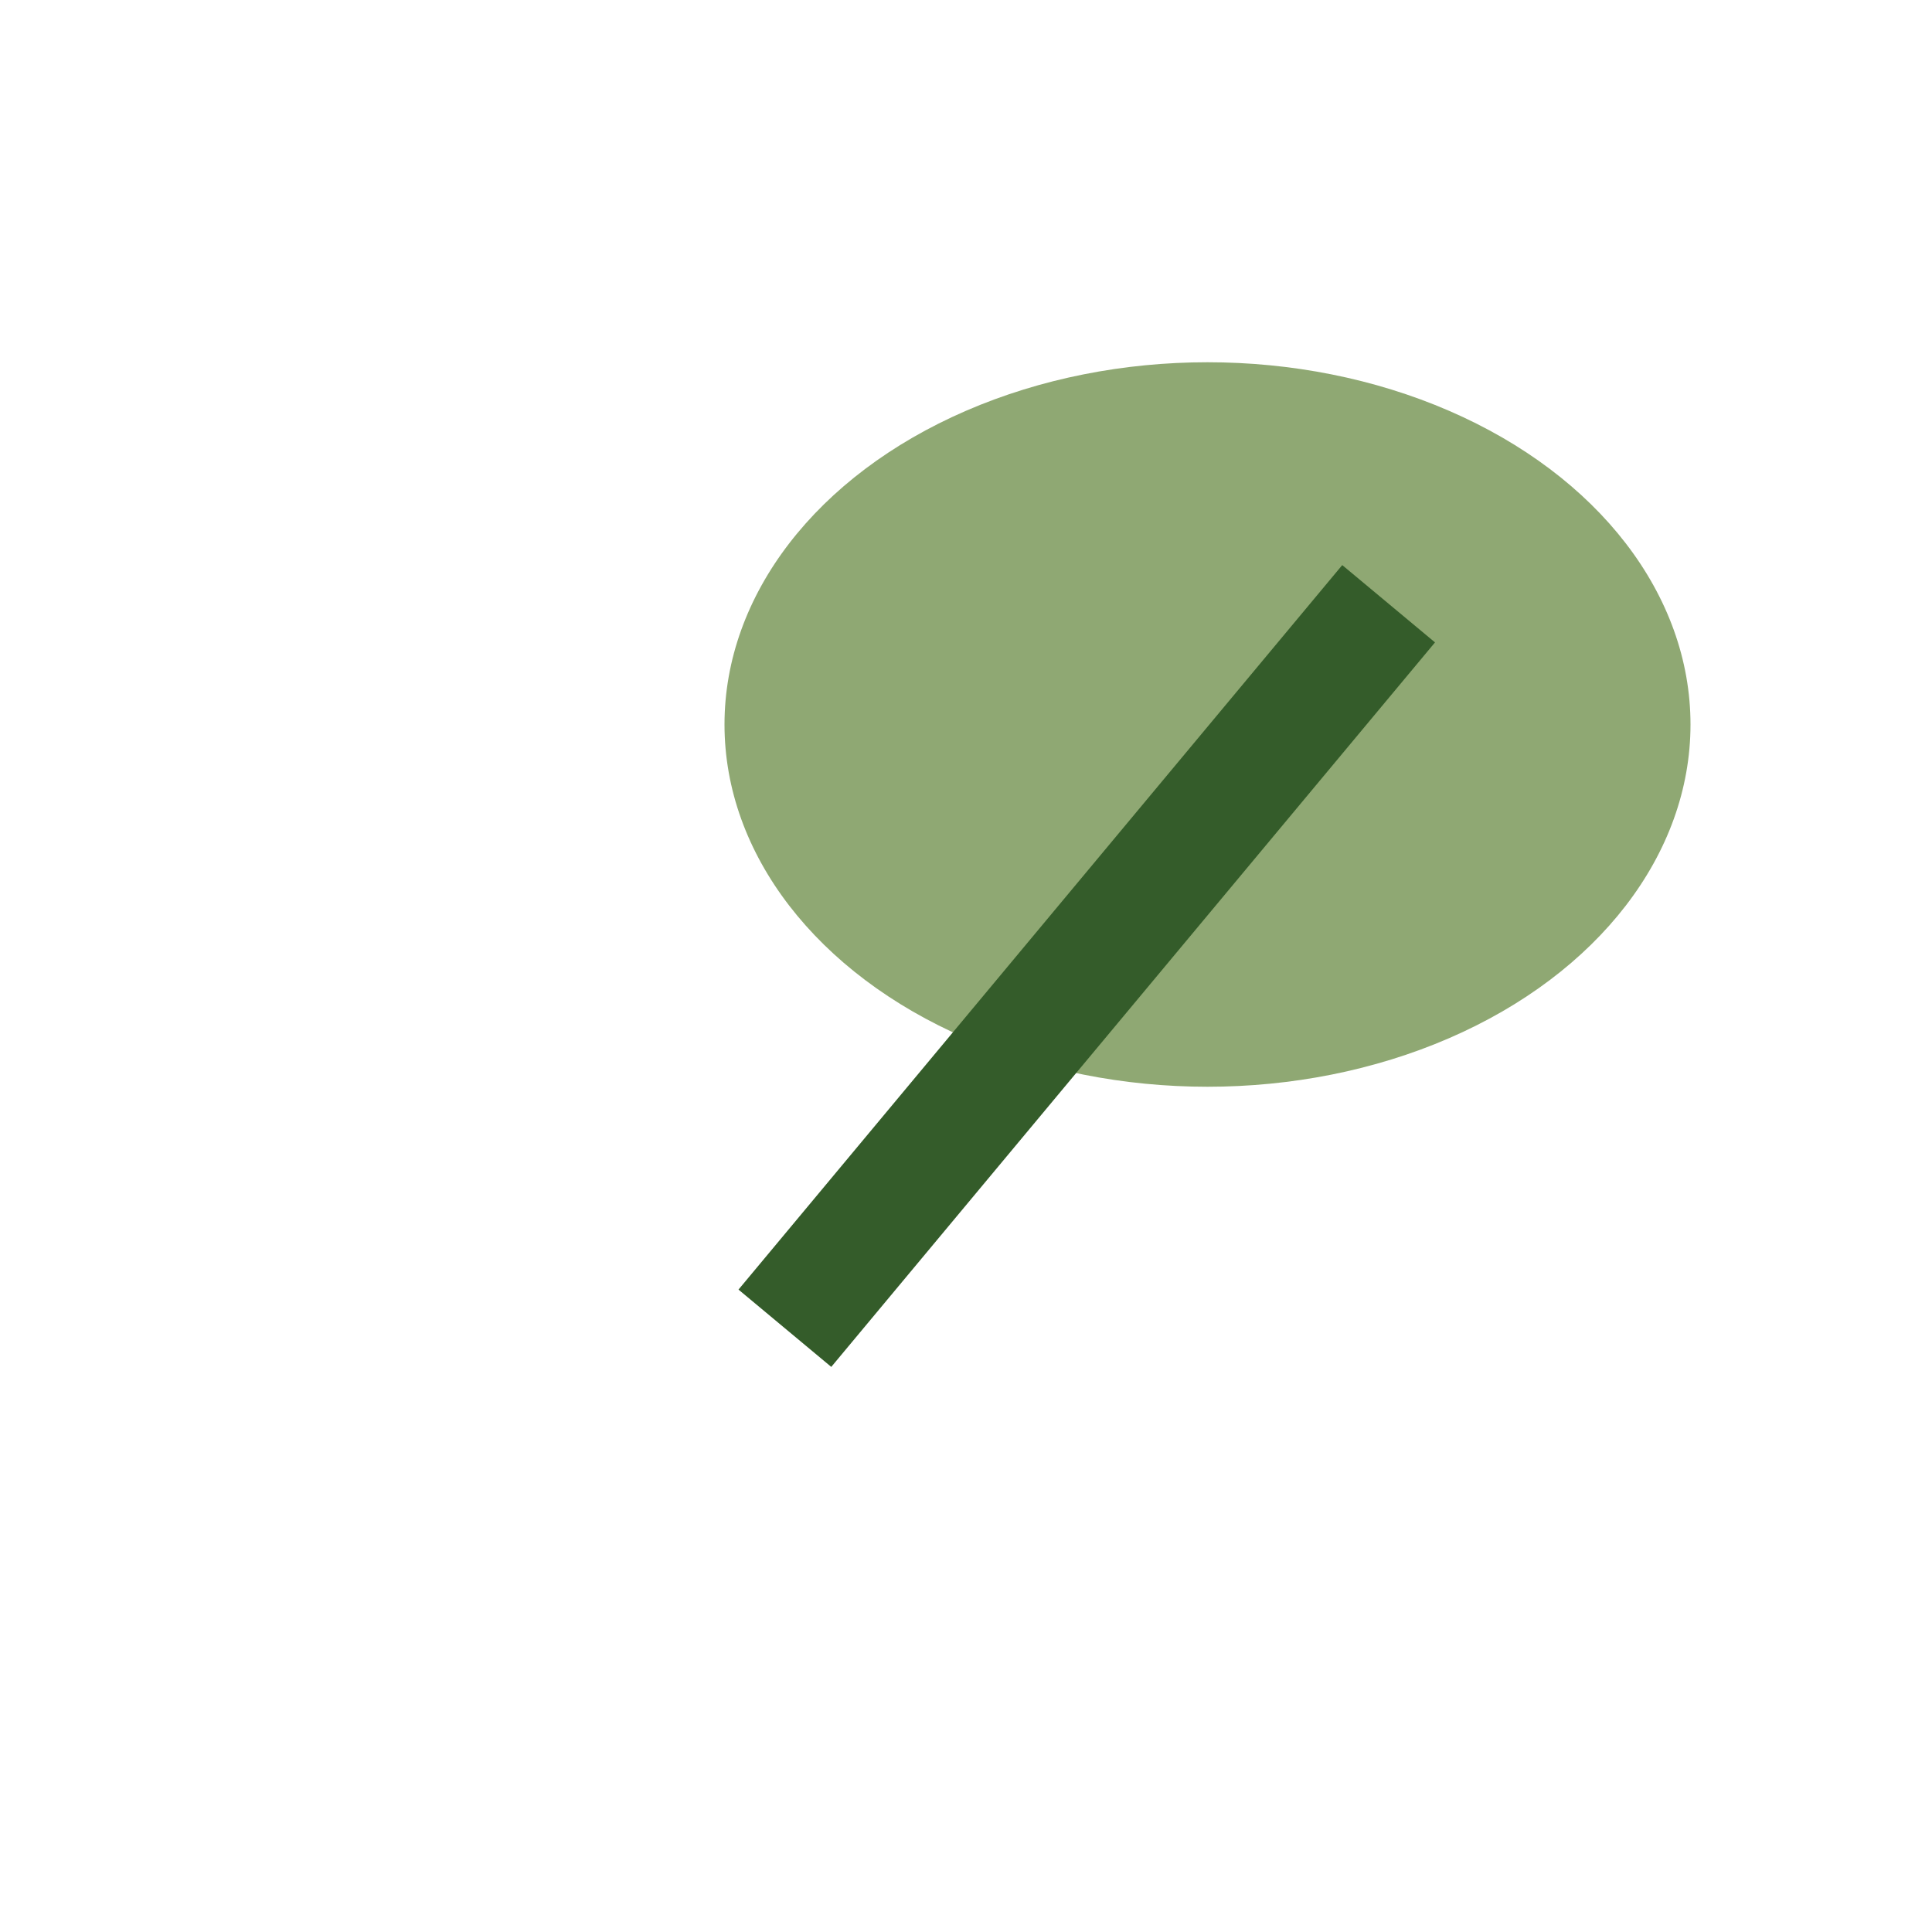
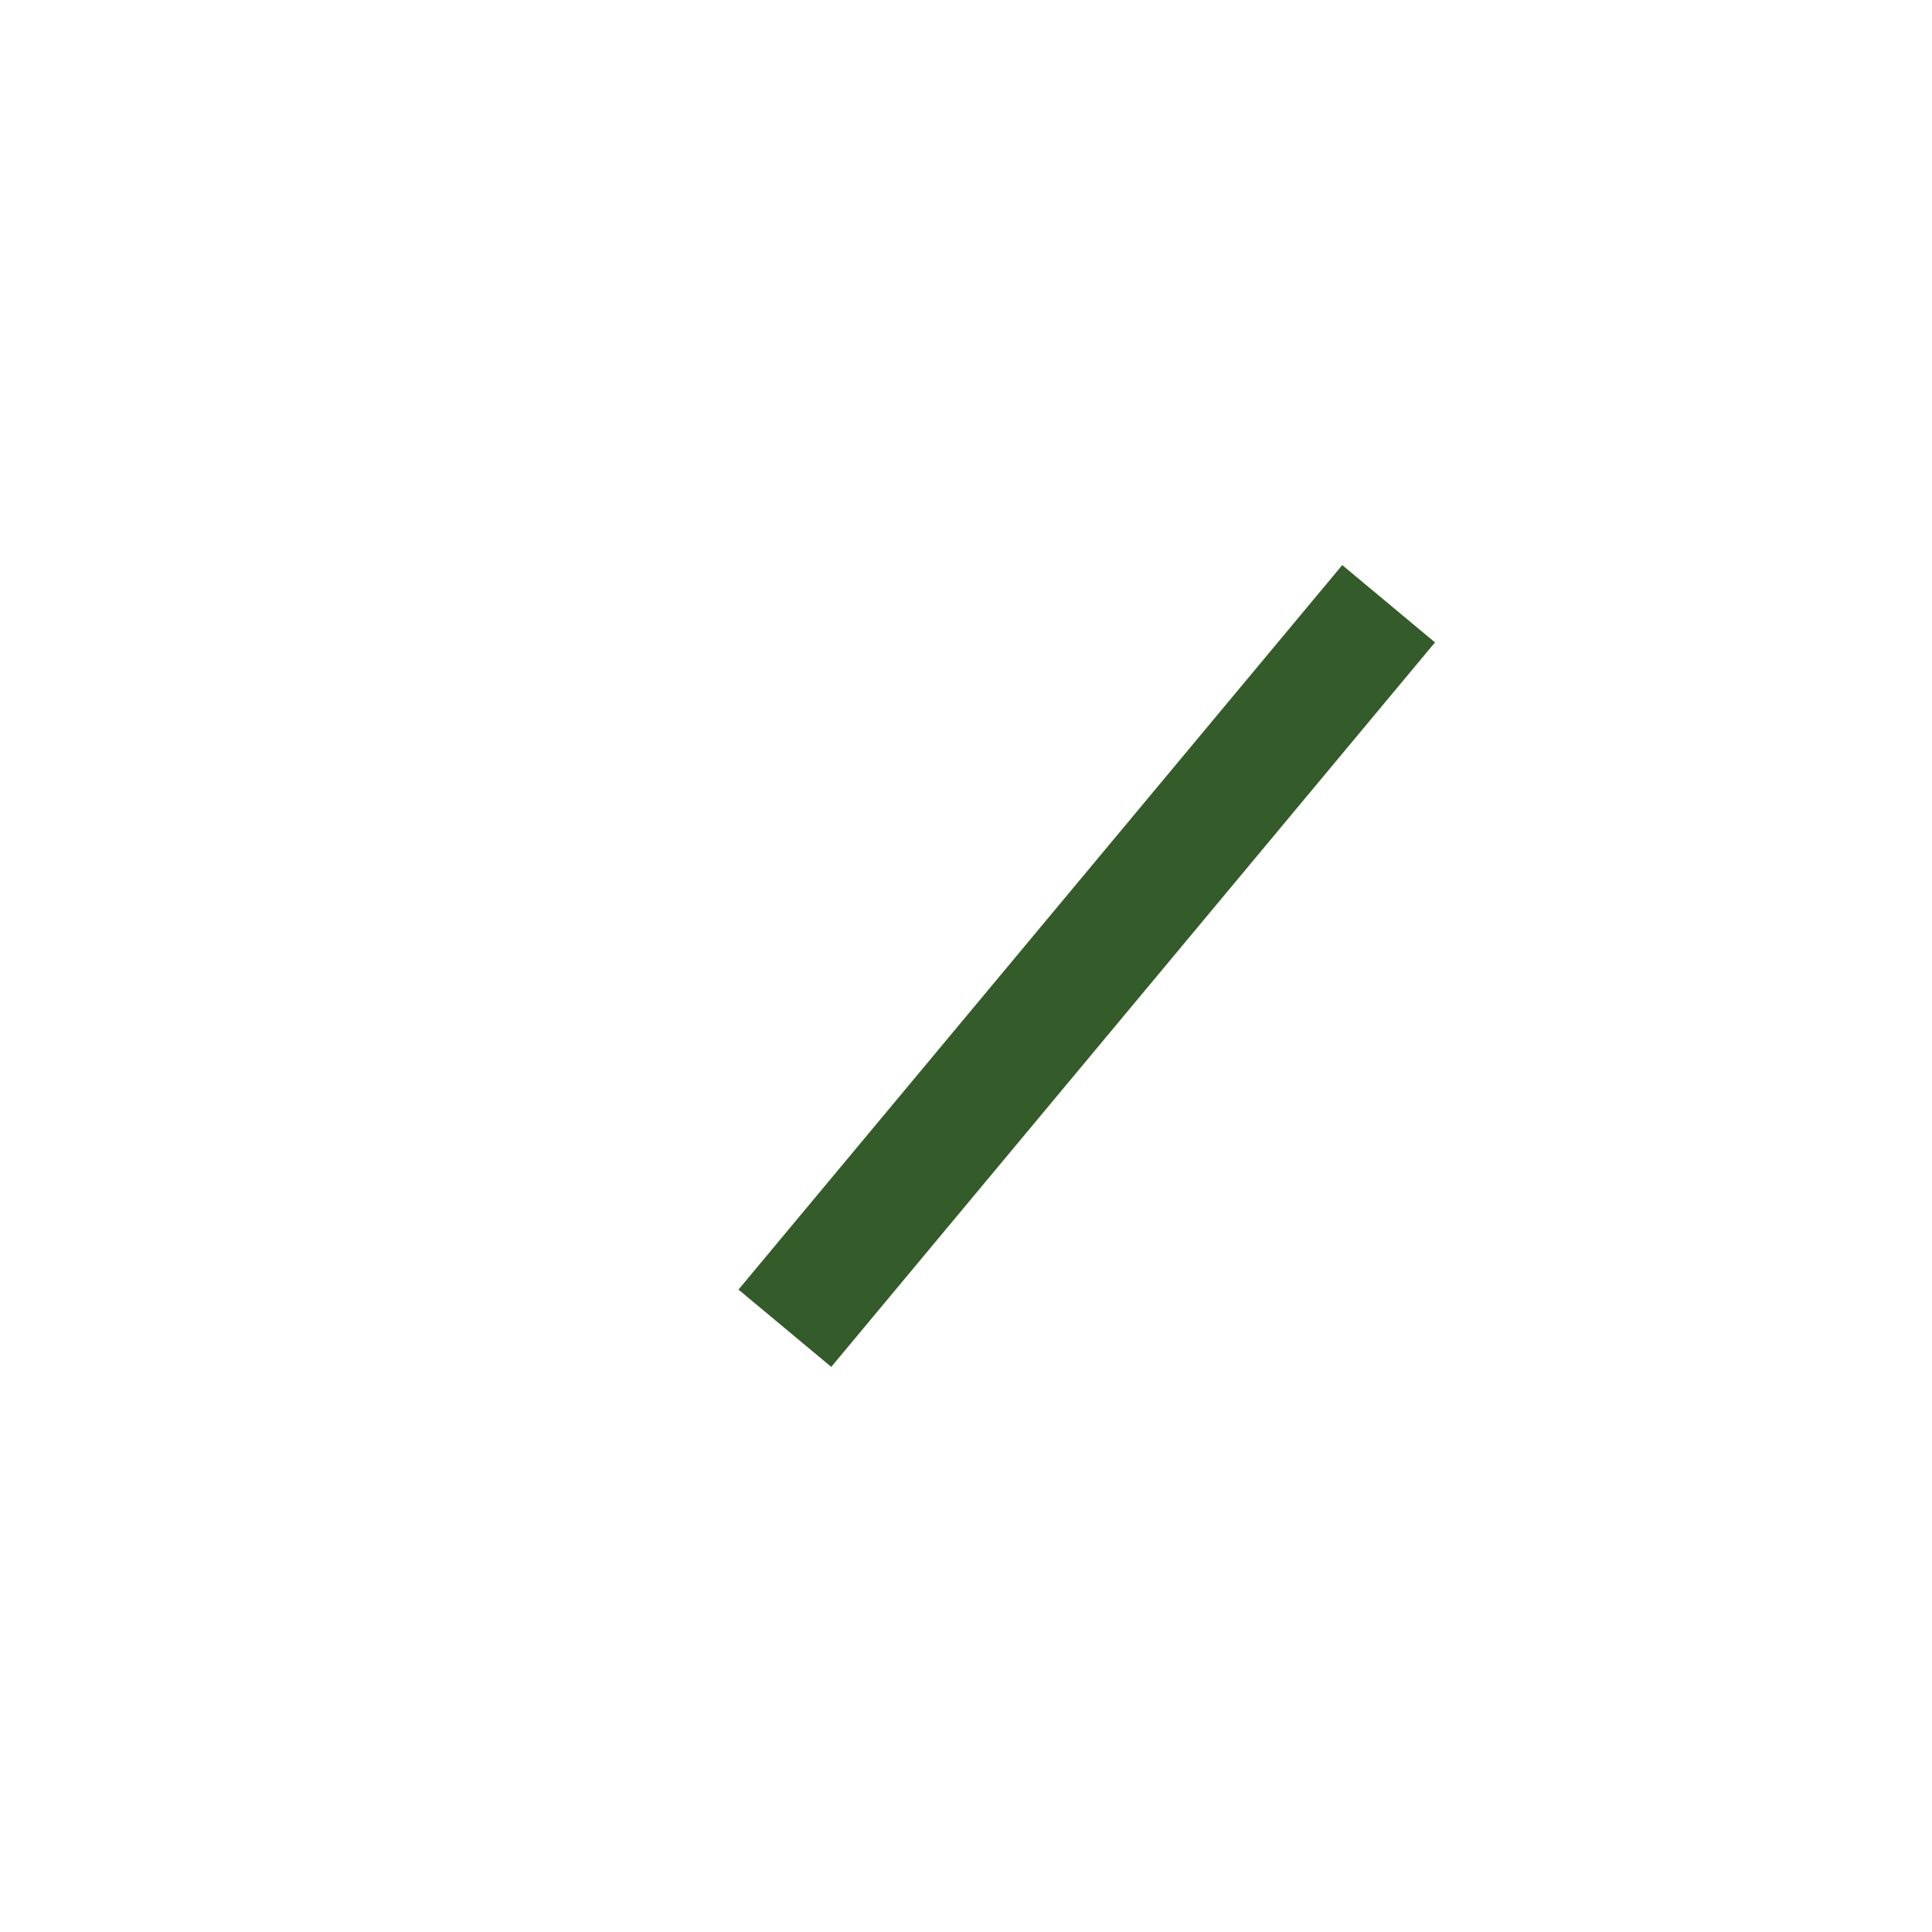
<svg xmlns="http://www.w3.org/2000/svg" width="32" height="32" viewBox="0 0 32 32">
-   <ellipse cx="20" cy="12" rx="8" ry="6" fill="#8FA873" />
  <path d="M23 10l-10 12" stroke="#345C2A" stroke-width="2" fill="none" />
</svg>